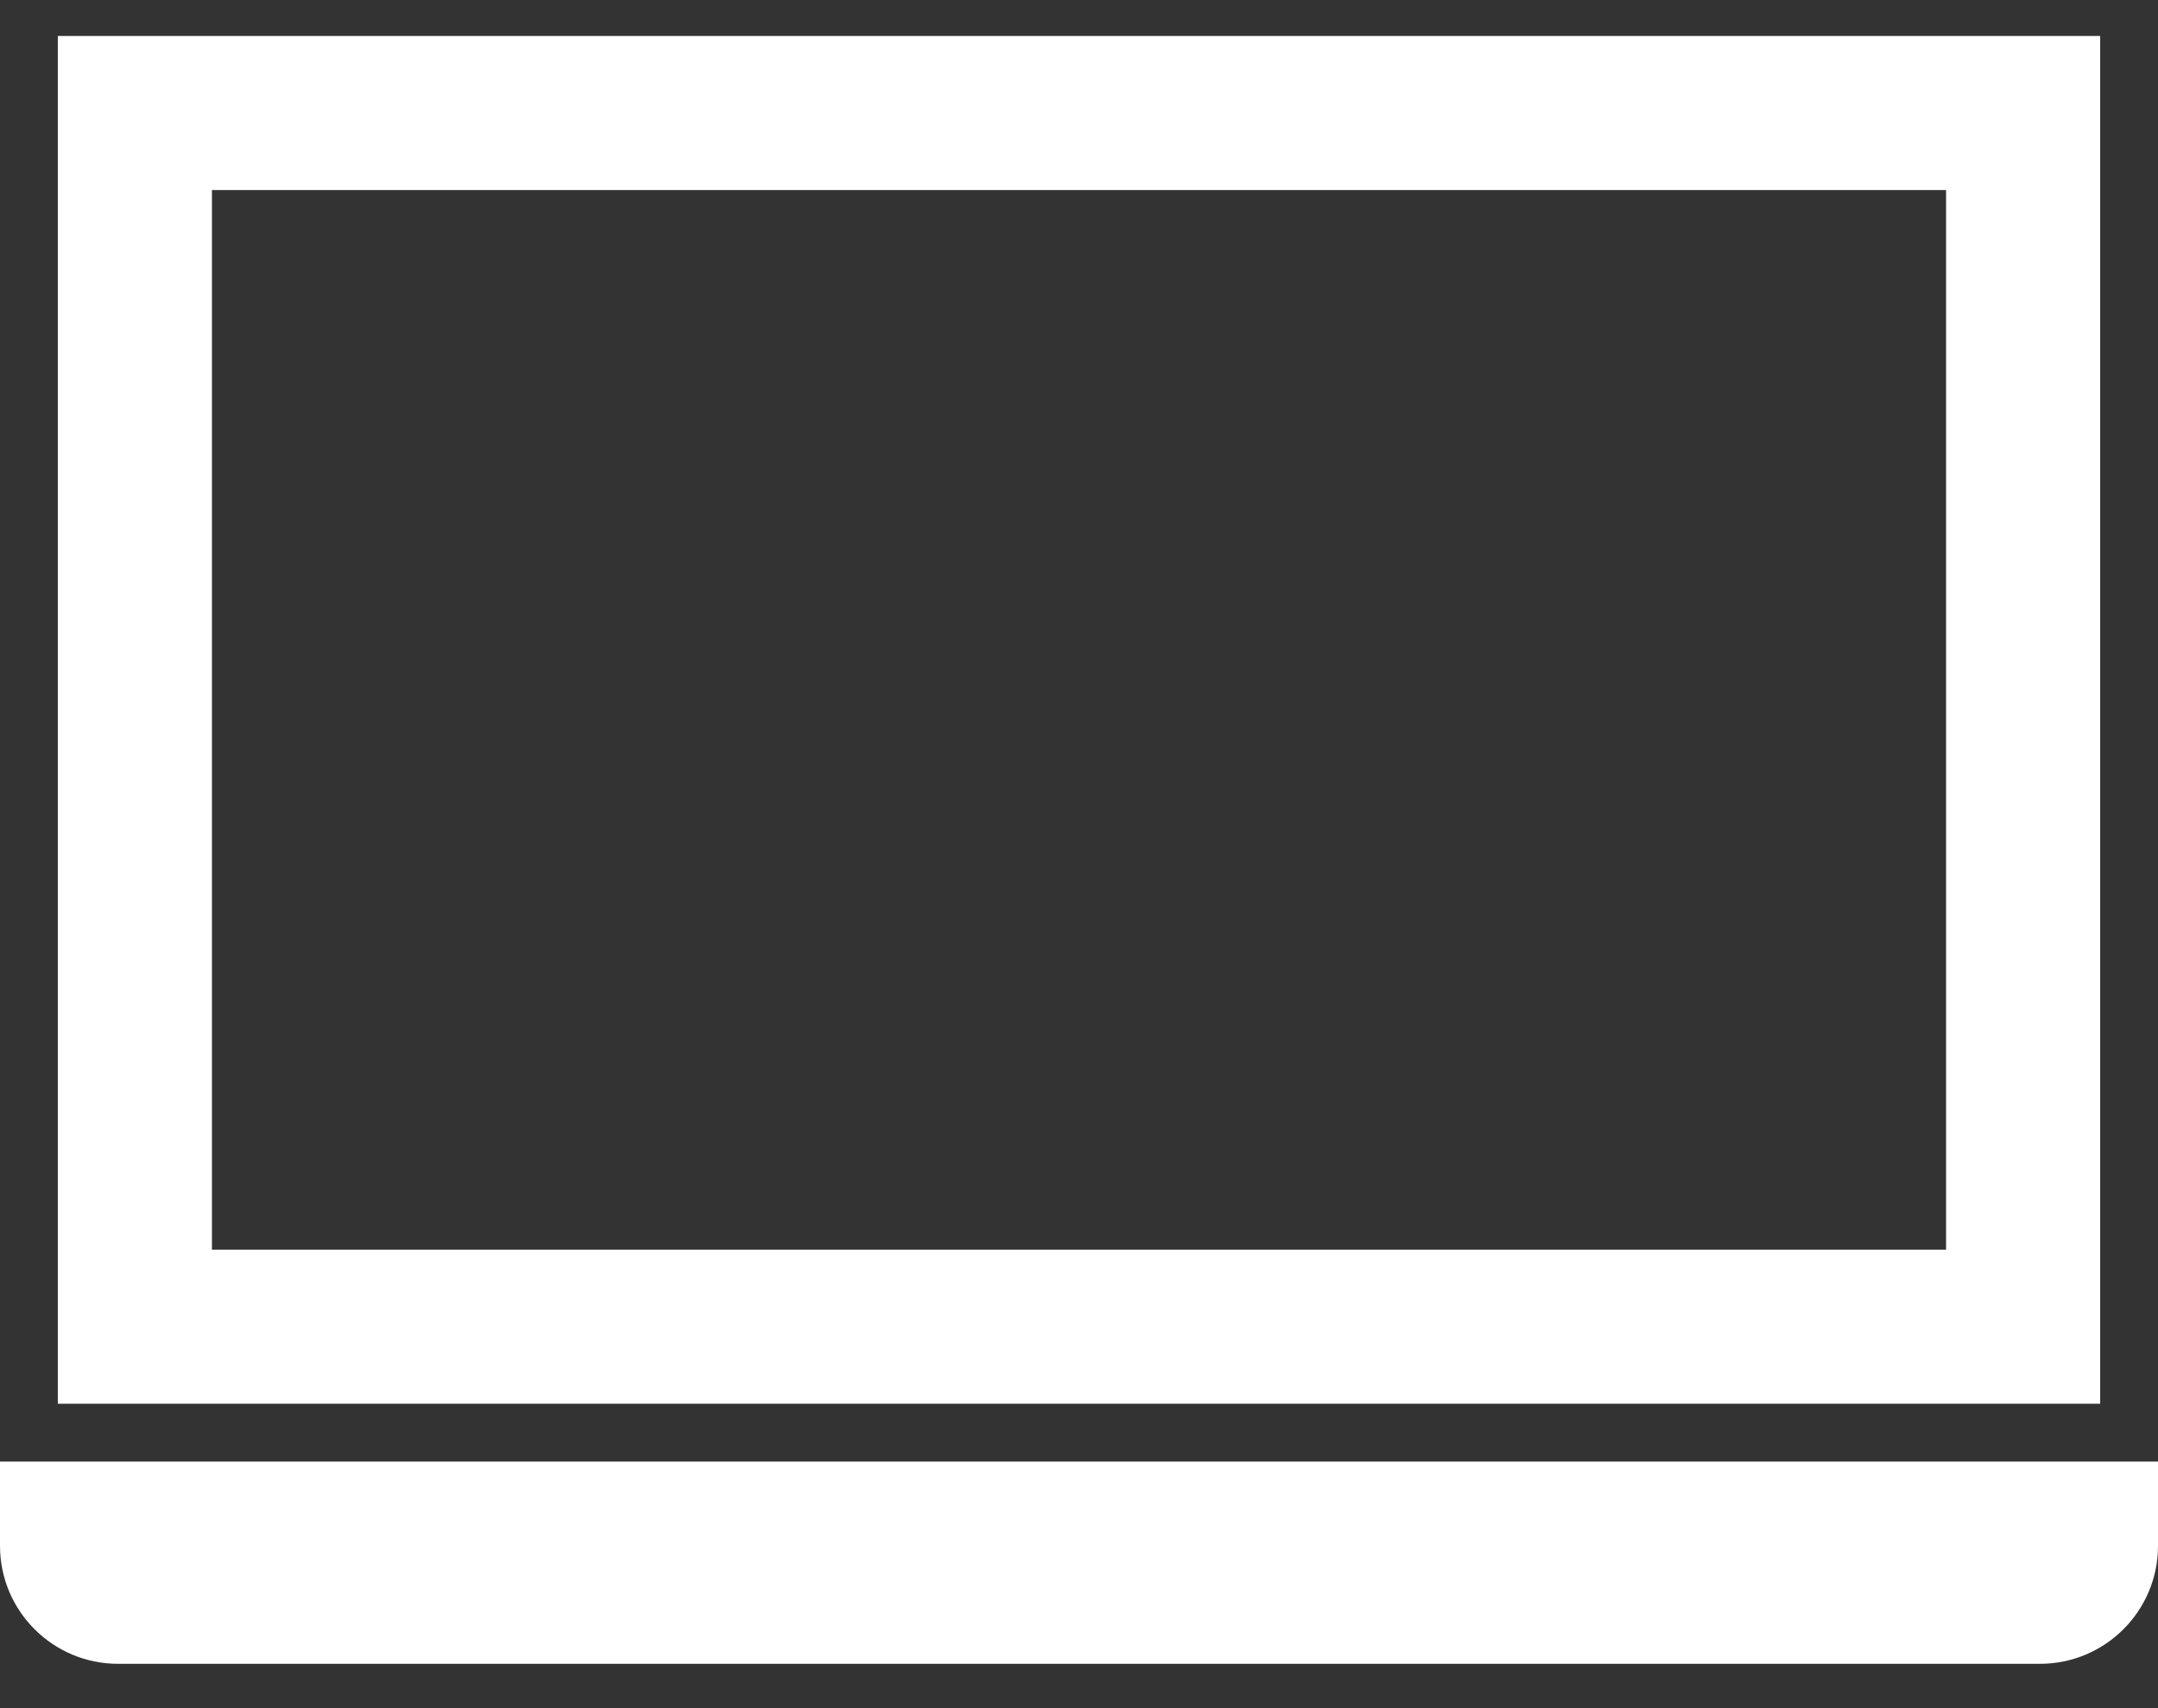
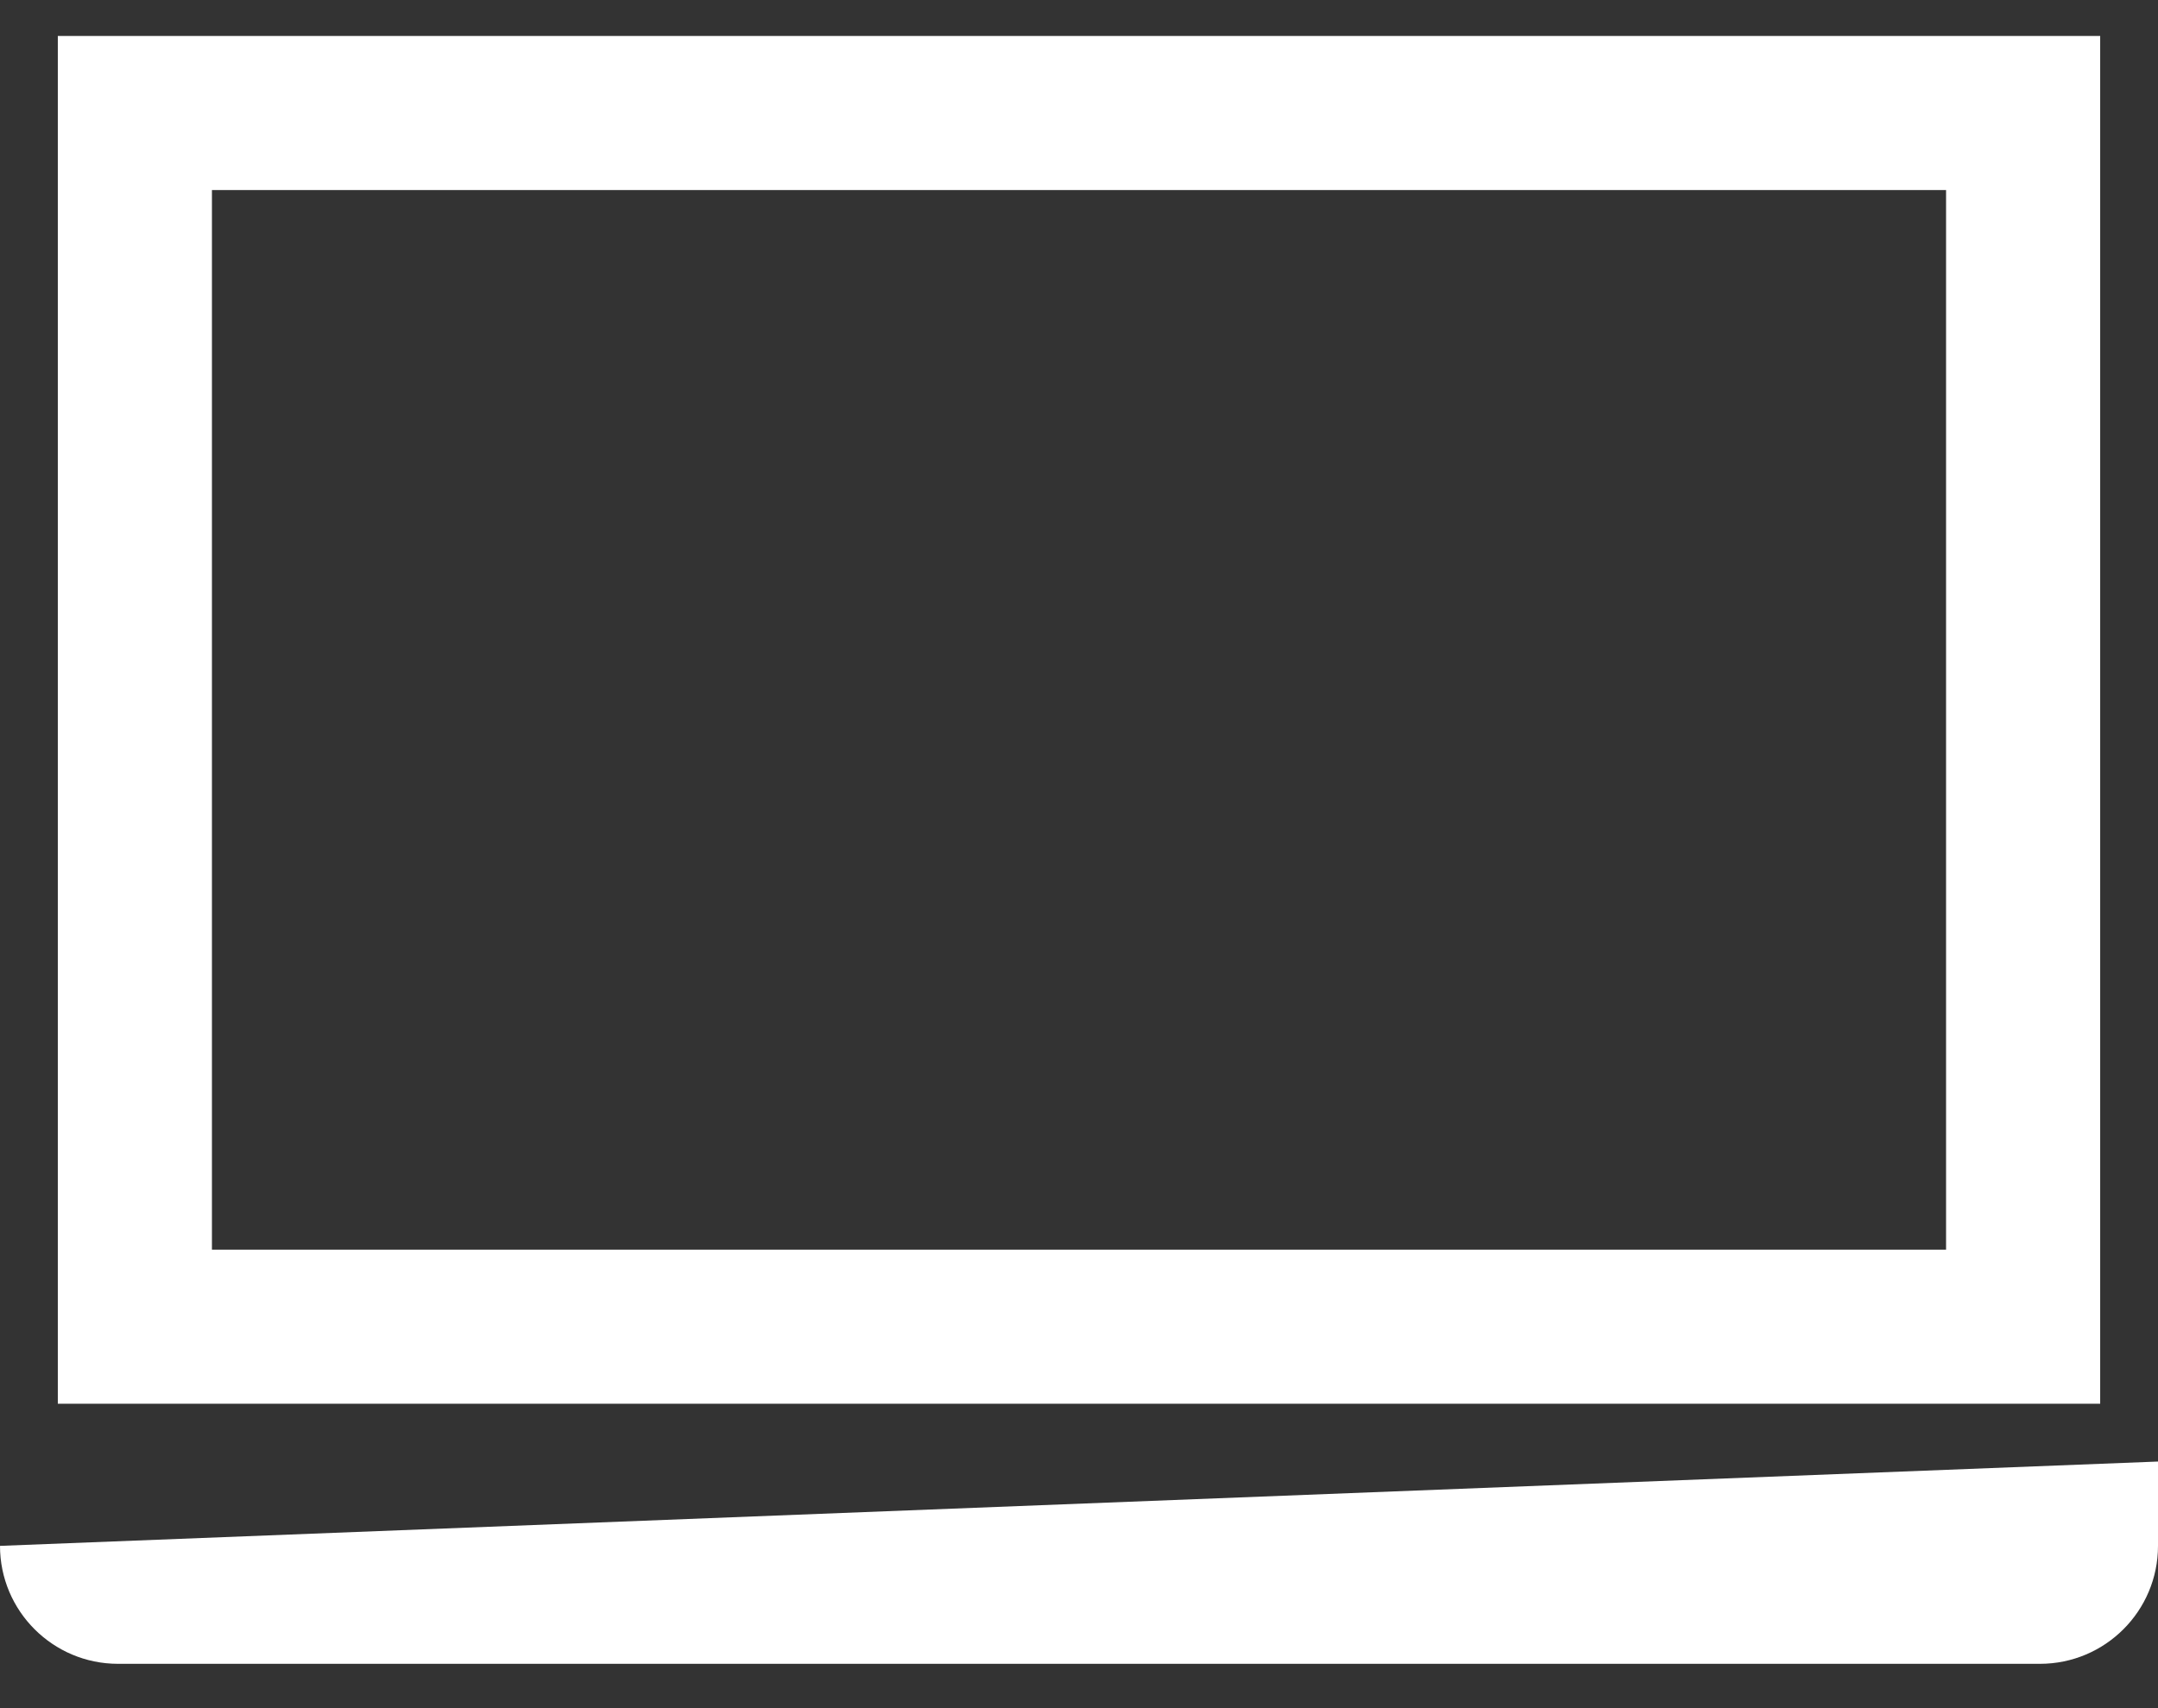
<svg xmlns="http://www.w3.org/2000/svg" width="24px" height="19px" viewBox="0 0 24 19" version="1.1">
  <rect x="0" y="0" width="24" height="19" fill="#333333" stroke="none" />
  <title>icon/pay-online/white</title>
  <desc>Created with Sketch.</desc>
  <g id="Icons" stroke="none" stroke-width="1" fill="none" fill-rule="evenodd">
    <g id="icon/pay-online" transform="translate(-78, -15)" fill="#FFFFFF">
      <g id="icon/pay-online/white" transform="translate(78, 13)">
-         <path d="M24,18.257 L24,19.195 C24,19.919 23.412,20.507 22.687,20.507 L22.687,20.507 L1.313,20.507 C0.588,20.507 -4.24549285e-13,19.919 -4.24549285e-13,19.195 L-4.24549285e-13,19.195 L-4.24549285e-13,18.257 L24,18.257 Z M23.357,2.4 L23.357,17.614 L0.643,17.614 L0.643,2.4 L23.357,2.4 Z M21.643,4.114 L2.357,4.114 L2.357,15.9 L21.643,15.9 L21.643,4.114 Z" />
+         <path d="M24,18.257 L24,19.195 C24,19.919 23.412,20.507 22.687,20.507 L22.687,20.507 L1.313,20.507 C0.588,20.507 -4.24549285e-13,19.919 -4.24549285e-13,19.195 L-4.24549285e-13,19.195 L24,18.257 Z M23.357,2.4 L23.357,17.614 L0.643,17.614 L0.643,2.4 L23.357,2.4 Z M21.643,4.114 L2.357,4.114 L2.357,15.9 L21.643,15.9 L21.643,4.114 Z" />
      </g>
    </g>
  </g>
</svg>